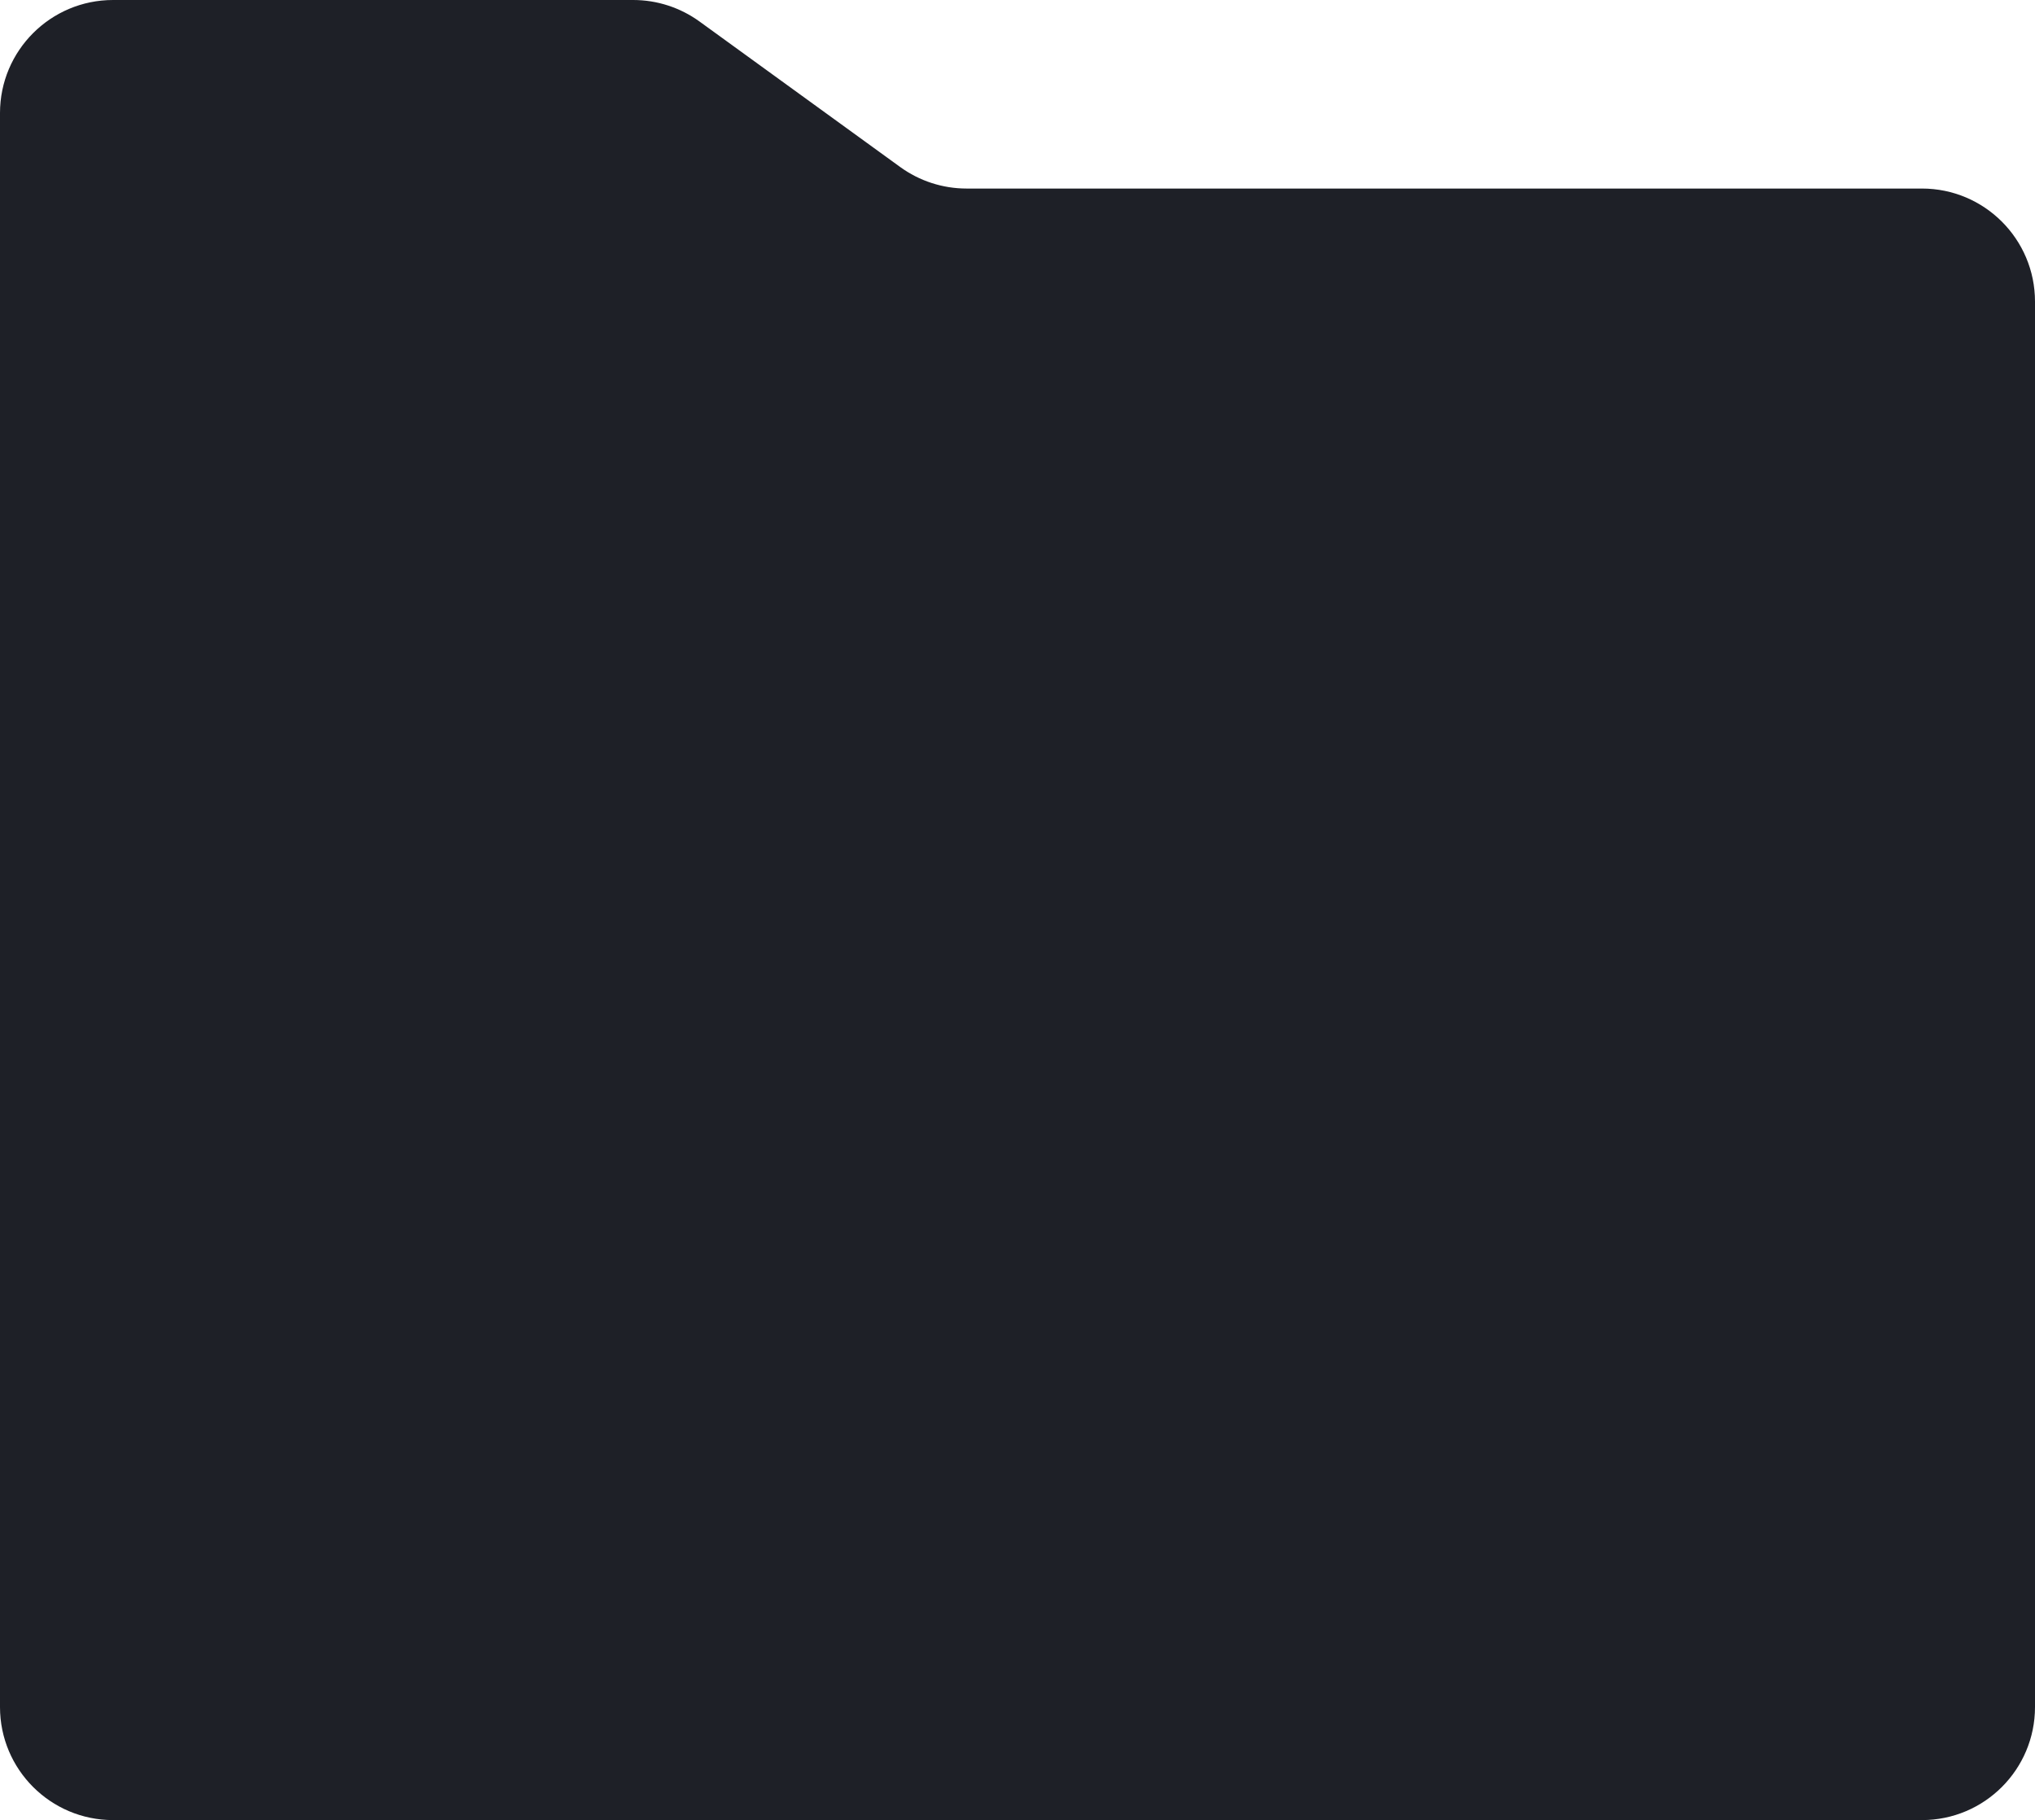
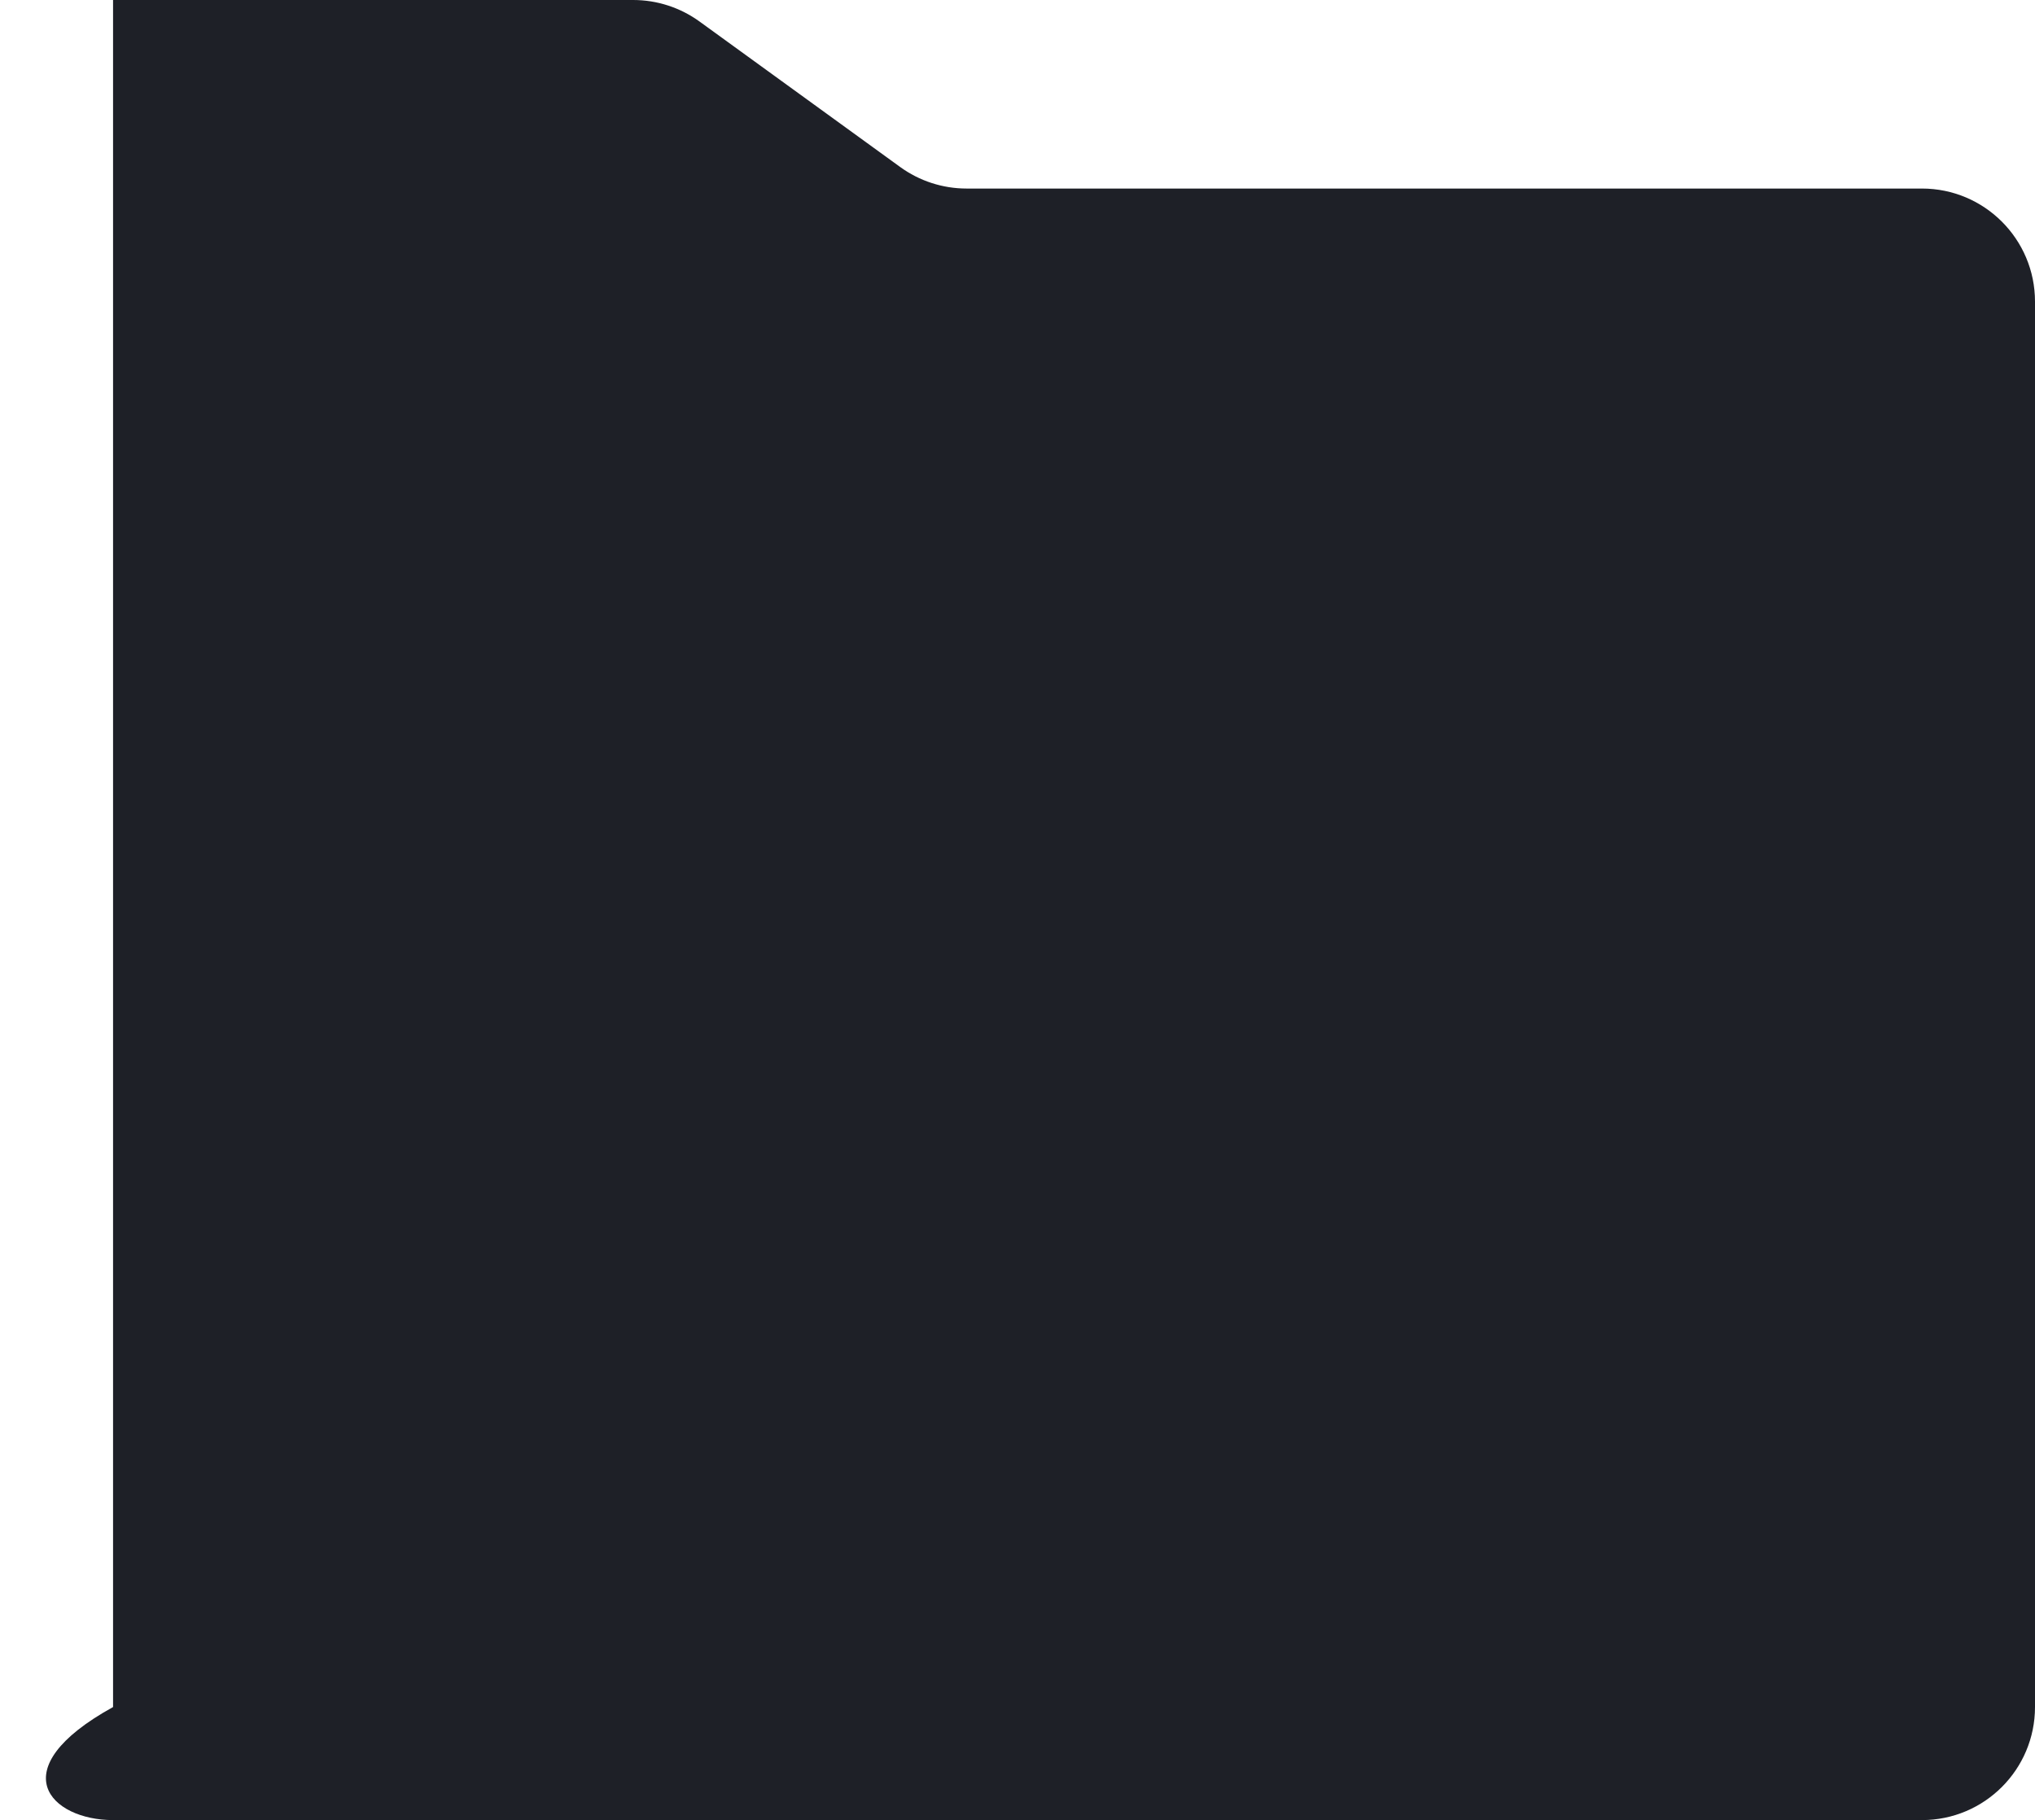
<svg xmlns="http://www.w3.org/2000/svg" width="360" height="322" viewBox="0 0 360 322" fill="none">
-   <path d="M360 302V53.356C360 42.31 351.046 33.356 340 33.356H170.988C166.771 33.356 162.662 32.023 159.247 29.547L123.753 3.809C120.338 1.333 116.229 0 112.012 0H20C8.954 0 0 8.954 0 20V33.356V302C0 313.046 8.954 322 20 322H340C351.046 322 360 313.046 360 302Z" fill="#1E2027" />
+   <path d="M360 302V53.356C360 42.31 351.046 33.356 340 33.356H170.988C166.771 33.356 162.662 32.023 159.247 29.547L123.753 3.809C120.338 1.333 116.229 0 112.012 0H20V33.356V302C0 313.046 8.954 322 20 322H340C351.046 322 360 313.046 360 302Z" fill="#1E2027" />
</svg>